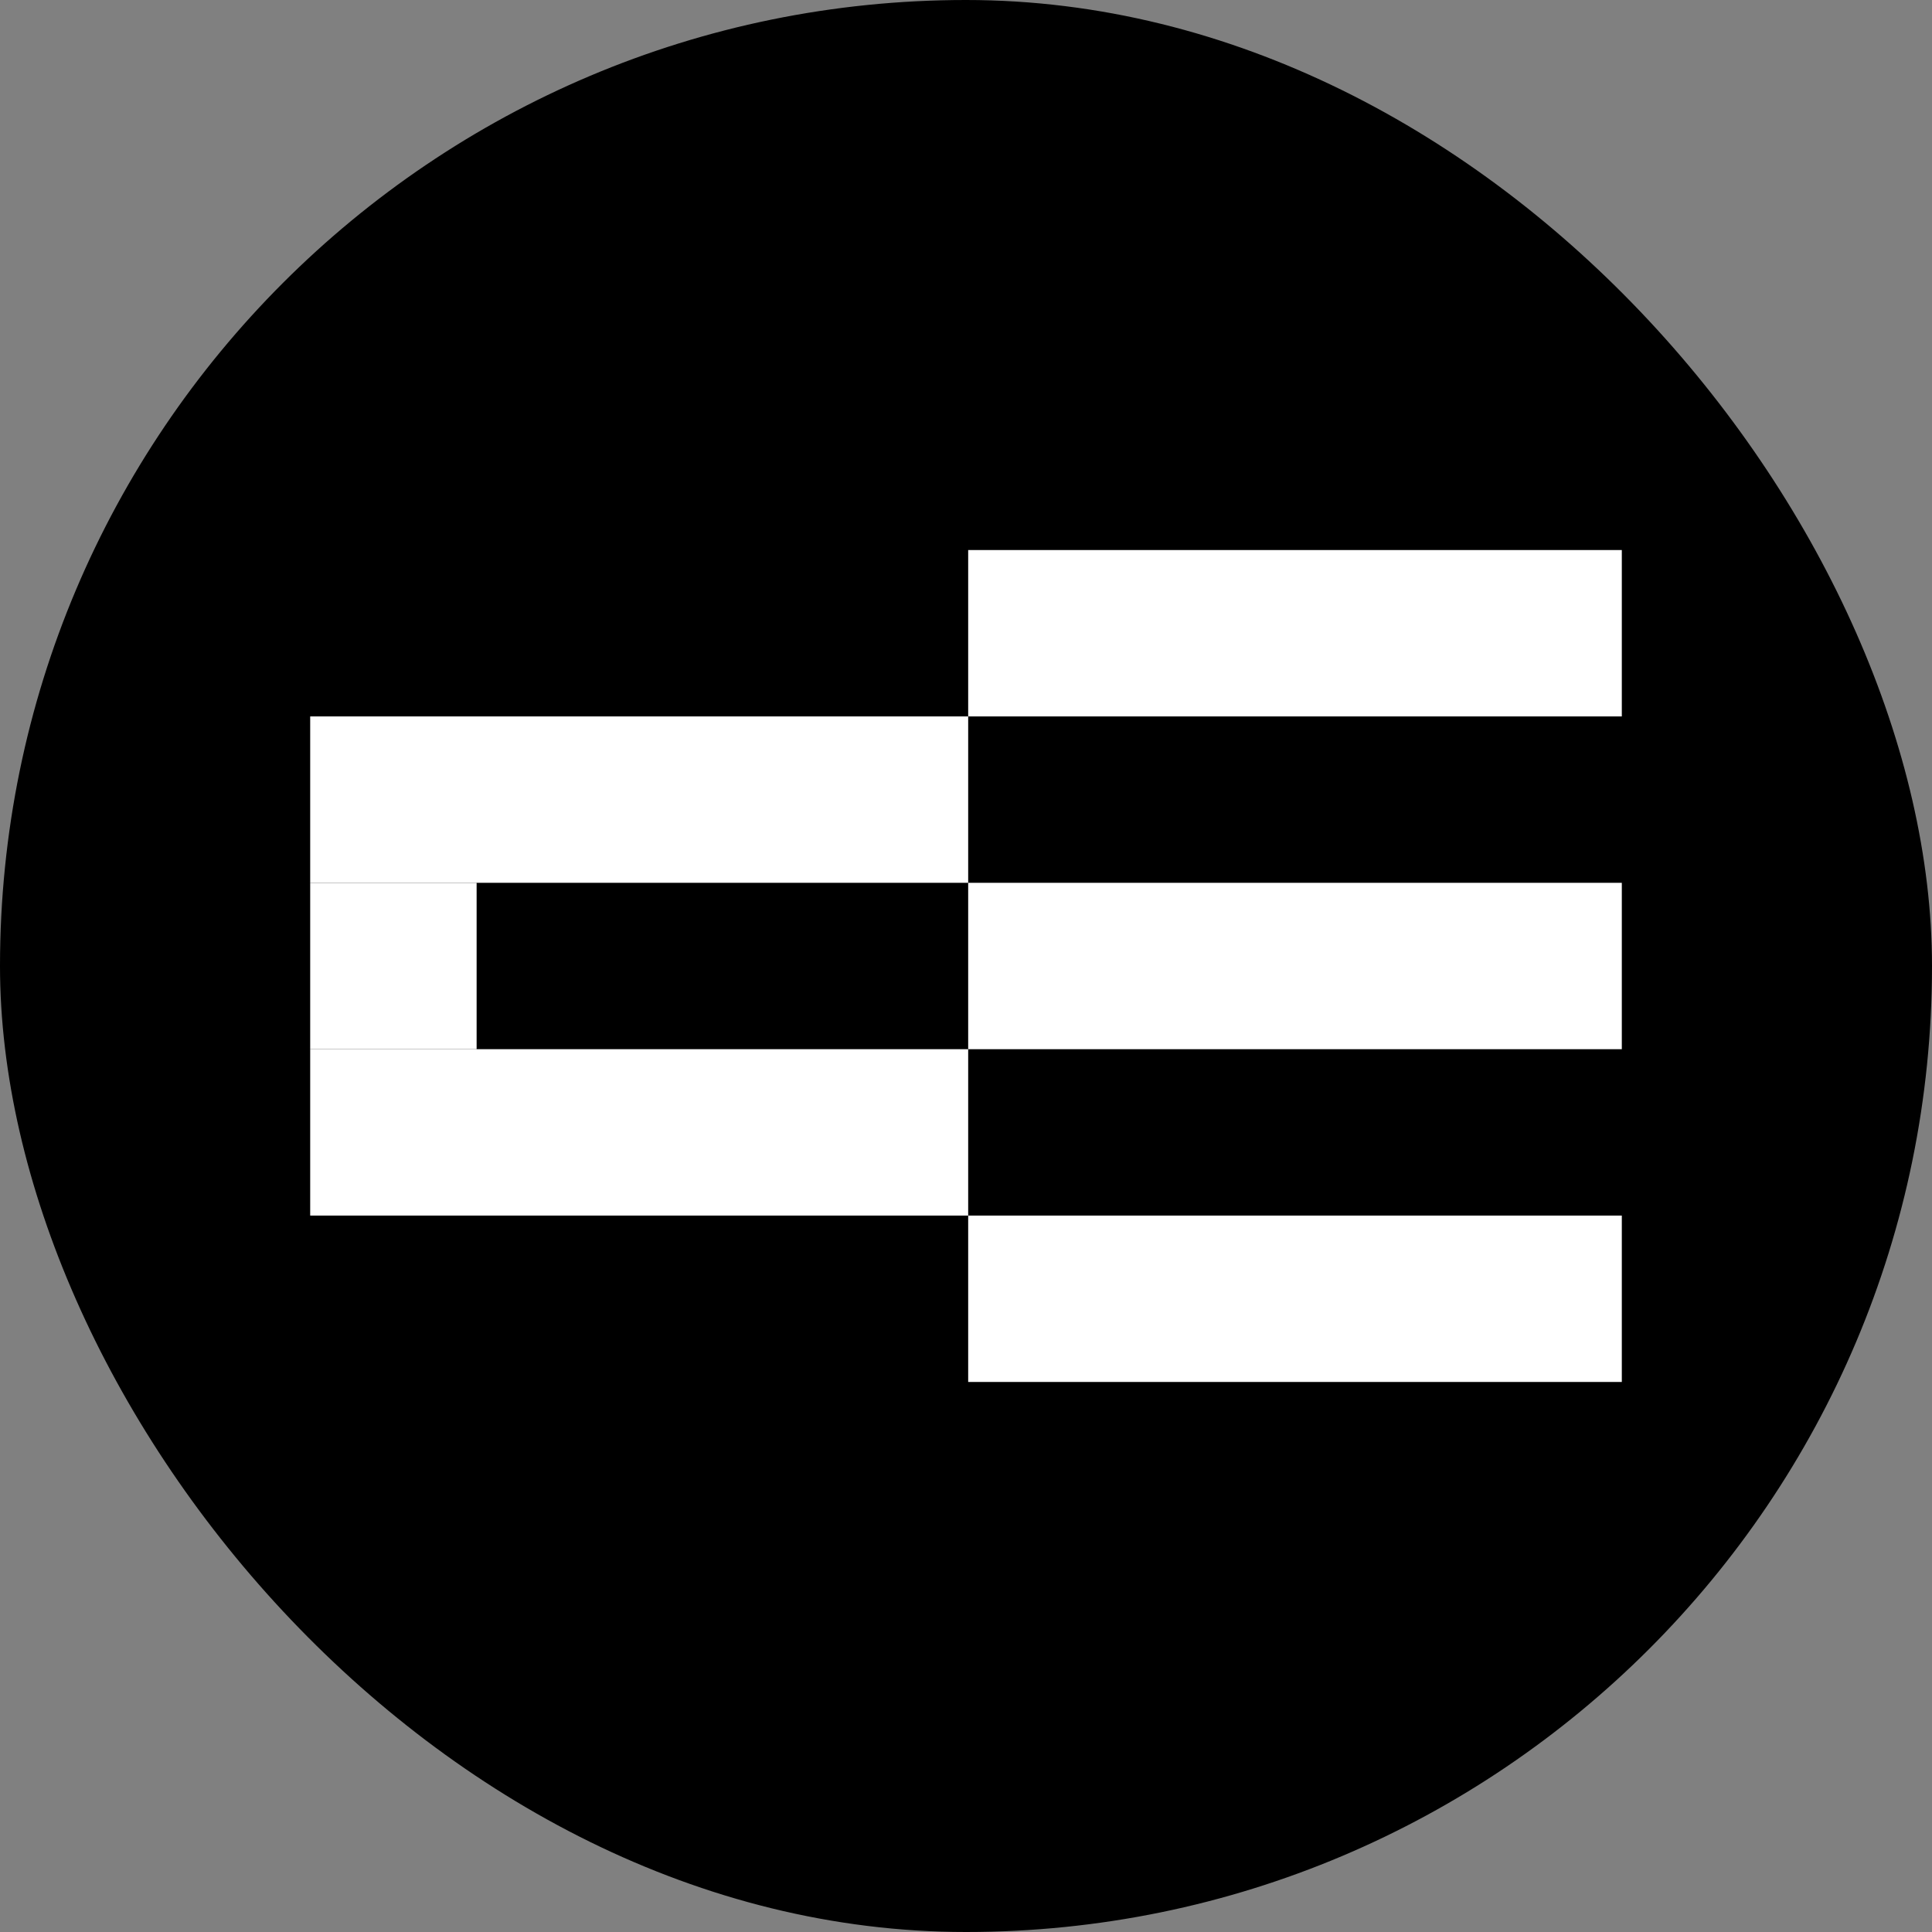
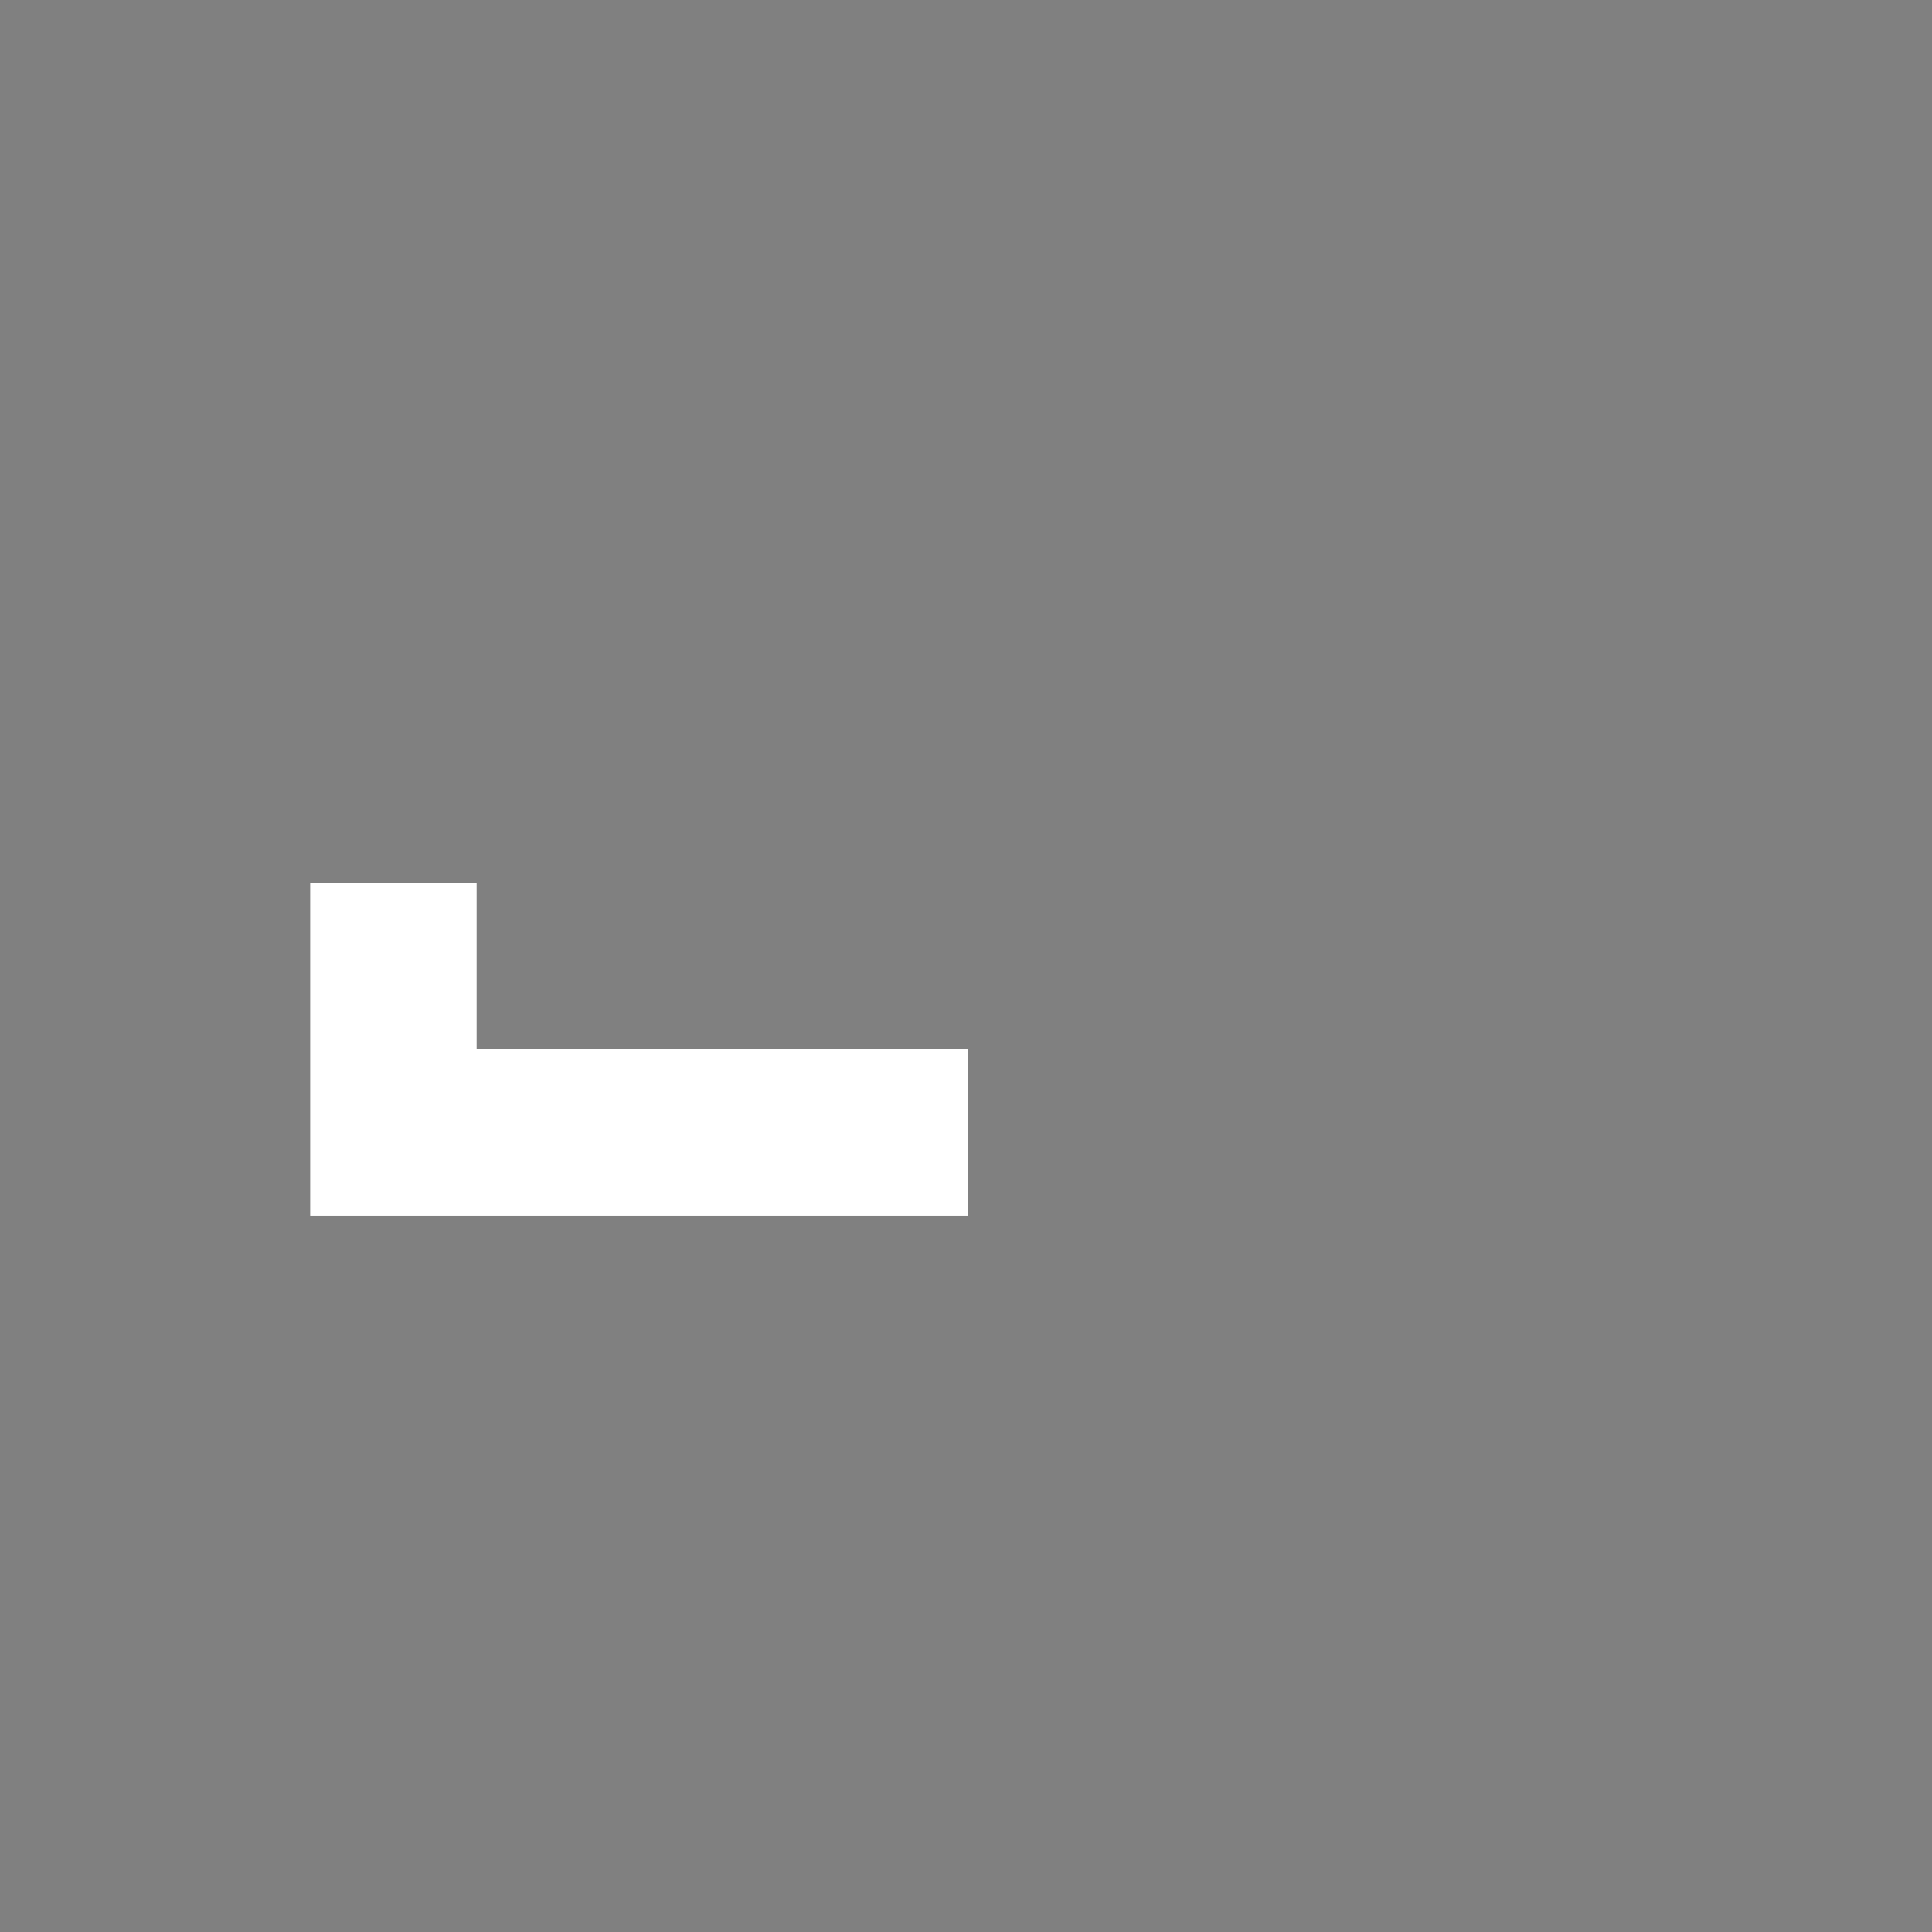
<svg xmlns="http://www.w3.org/2000/svg" width="962" height="962" viewBox="0 0 962 962" fill="none">
  <rect x="0" y="0" width="962" height="962" fill="#808080" stroke="none" />
-   <rect width="962" height="962" rx="481" fill="black" />
-   <rect x="482.086" y="273.883" width="325.463" height="82.848" fill="white" />
-   <rect x="482.086" y="439.578" width="325.463" height="82.848" fill="white" />
-   <rect x="154.453" y="356.727" width="327.631" height="82.848" fill="white" />
-   <rect x="482.086" y="605.273" width="325.463" height="82.848" fill="white" />
  <rect x="154.453" y="522.422" width="327.631" height="82.848" fill="white" />
  <rect x="154.453" y="439.578" width="82.867" height="82.848" fill="white" />
</svg>